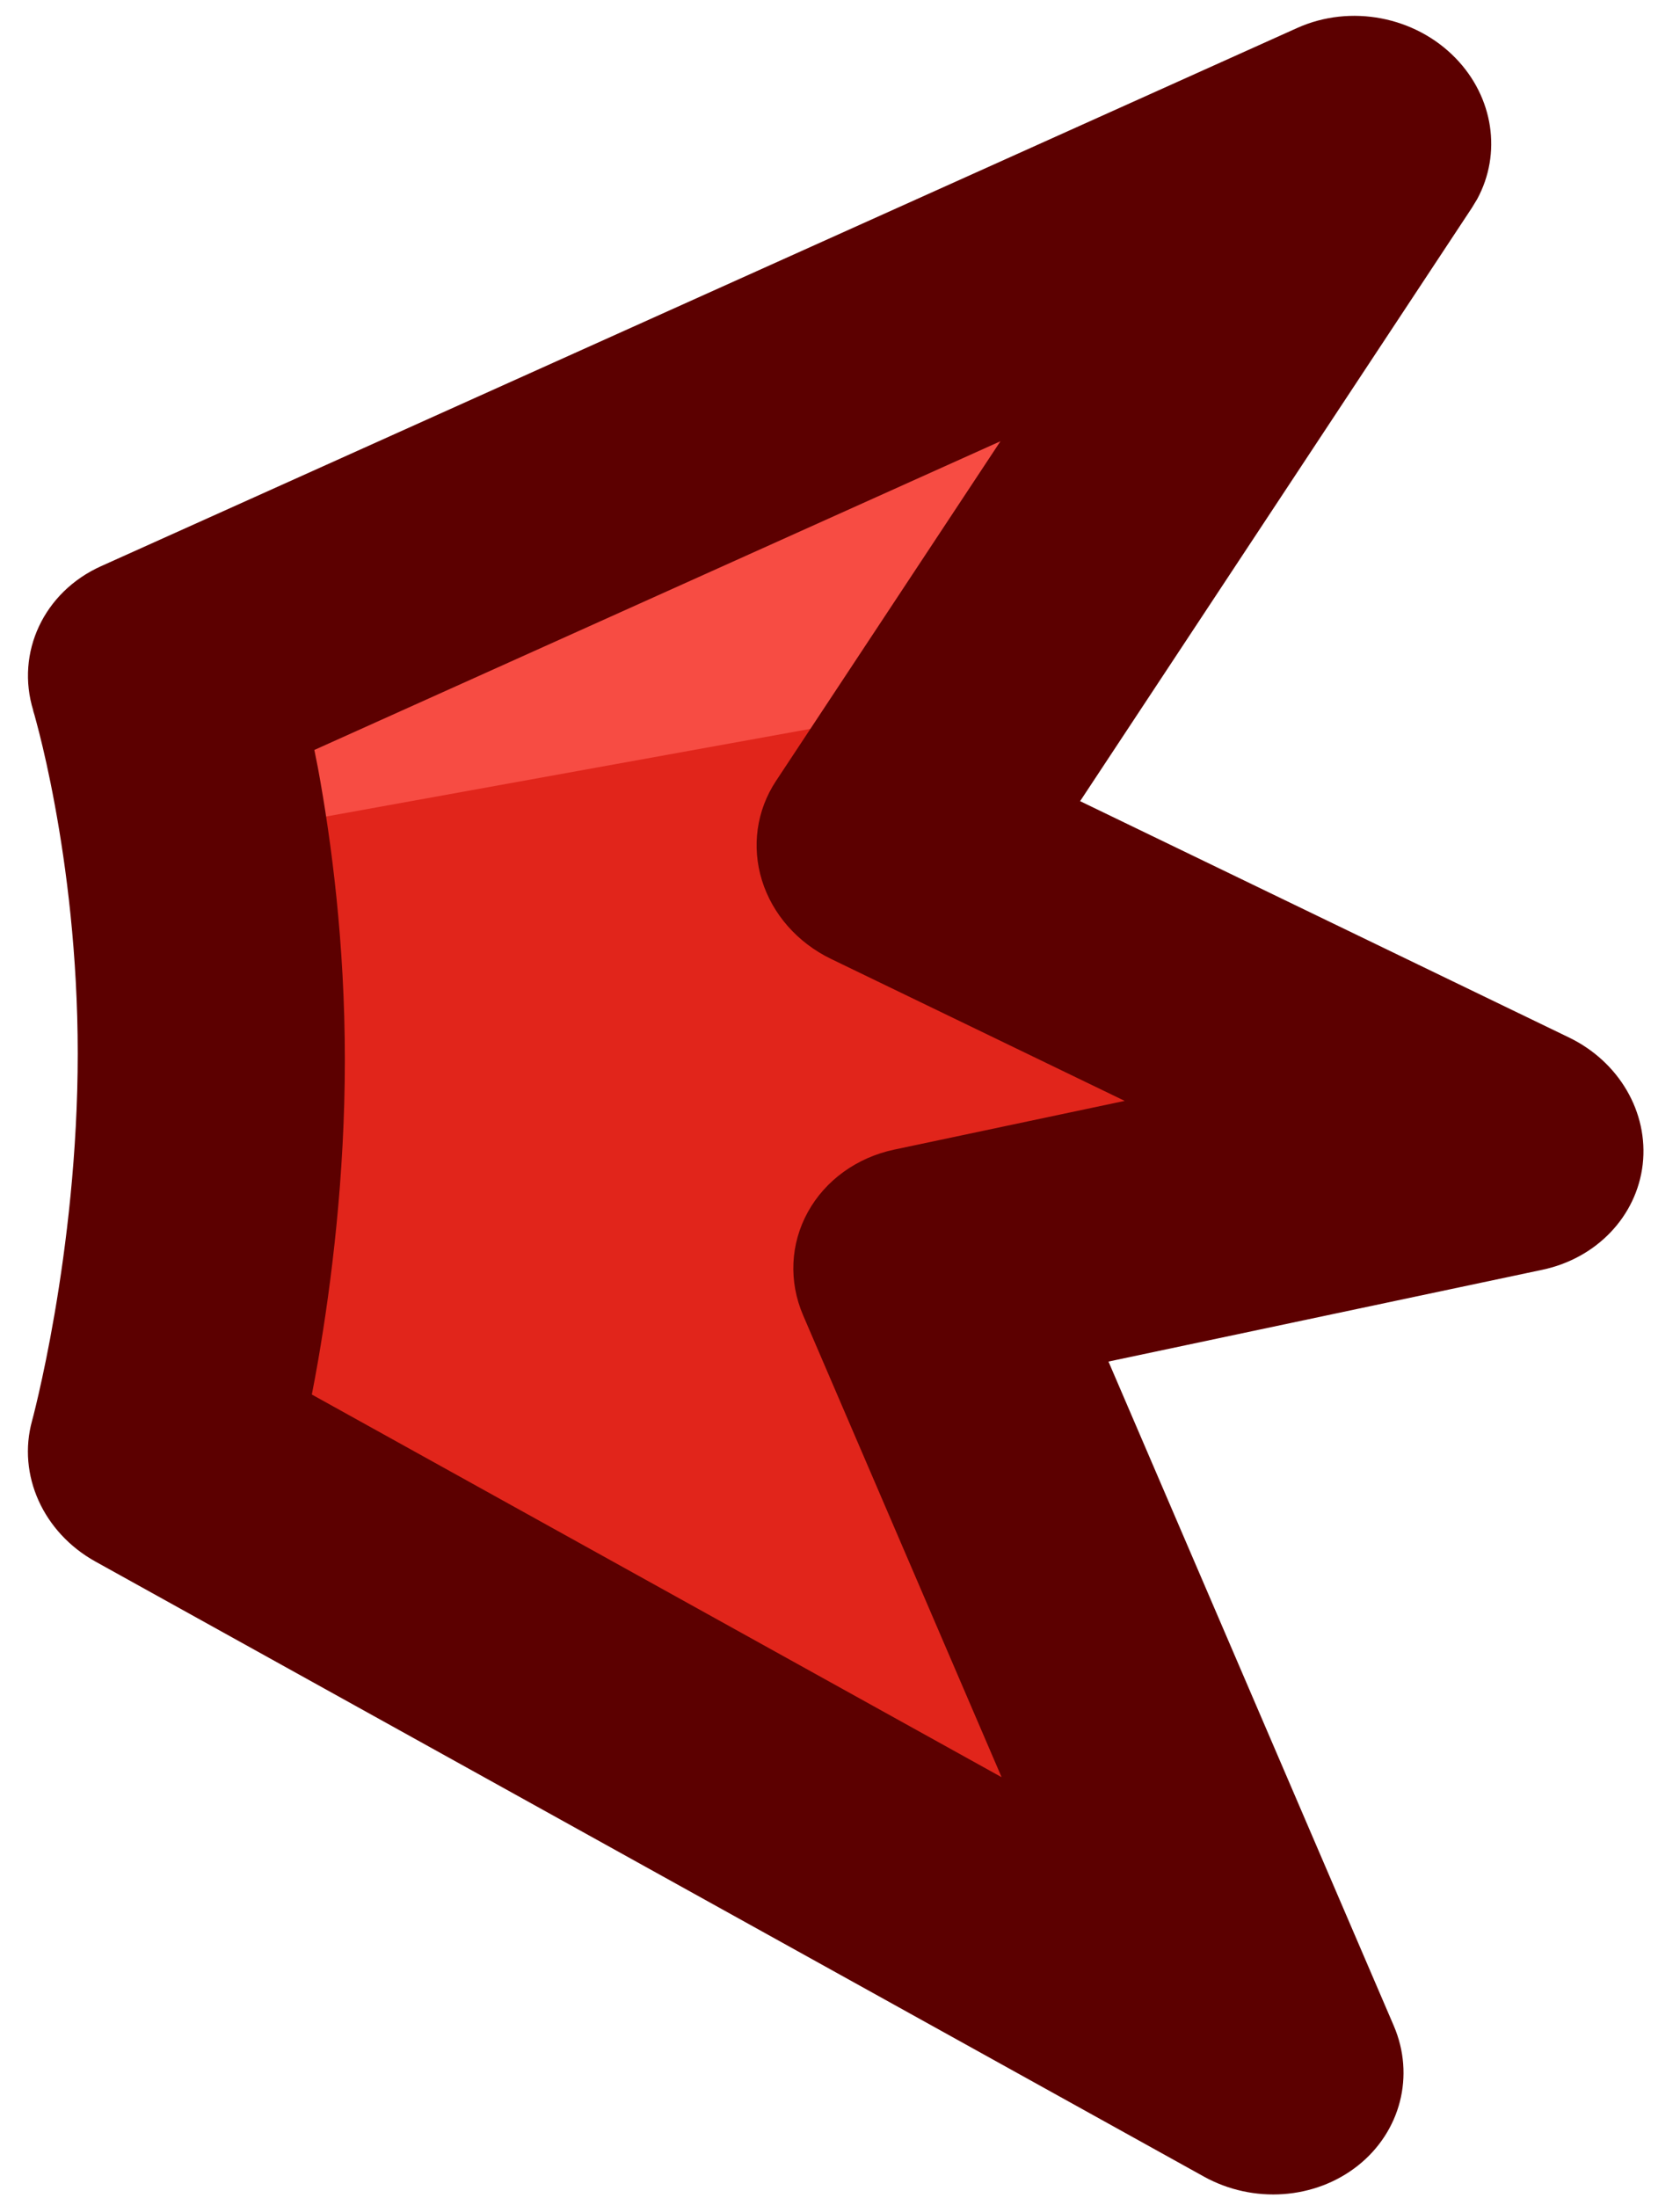
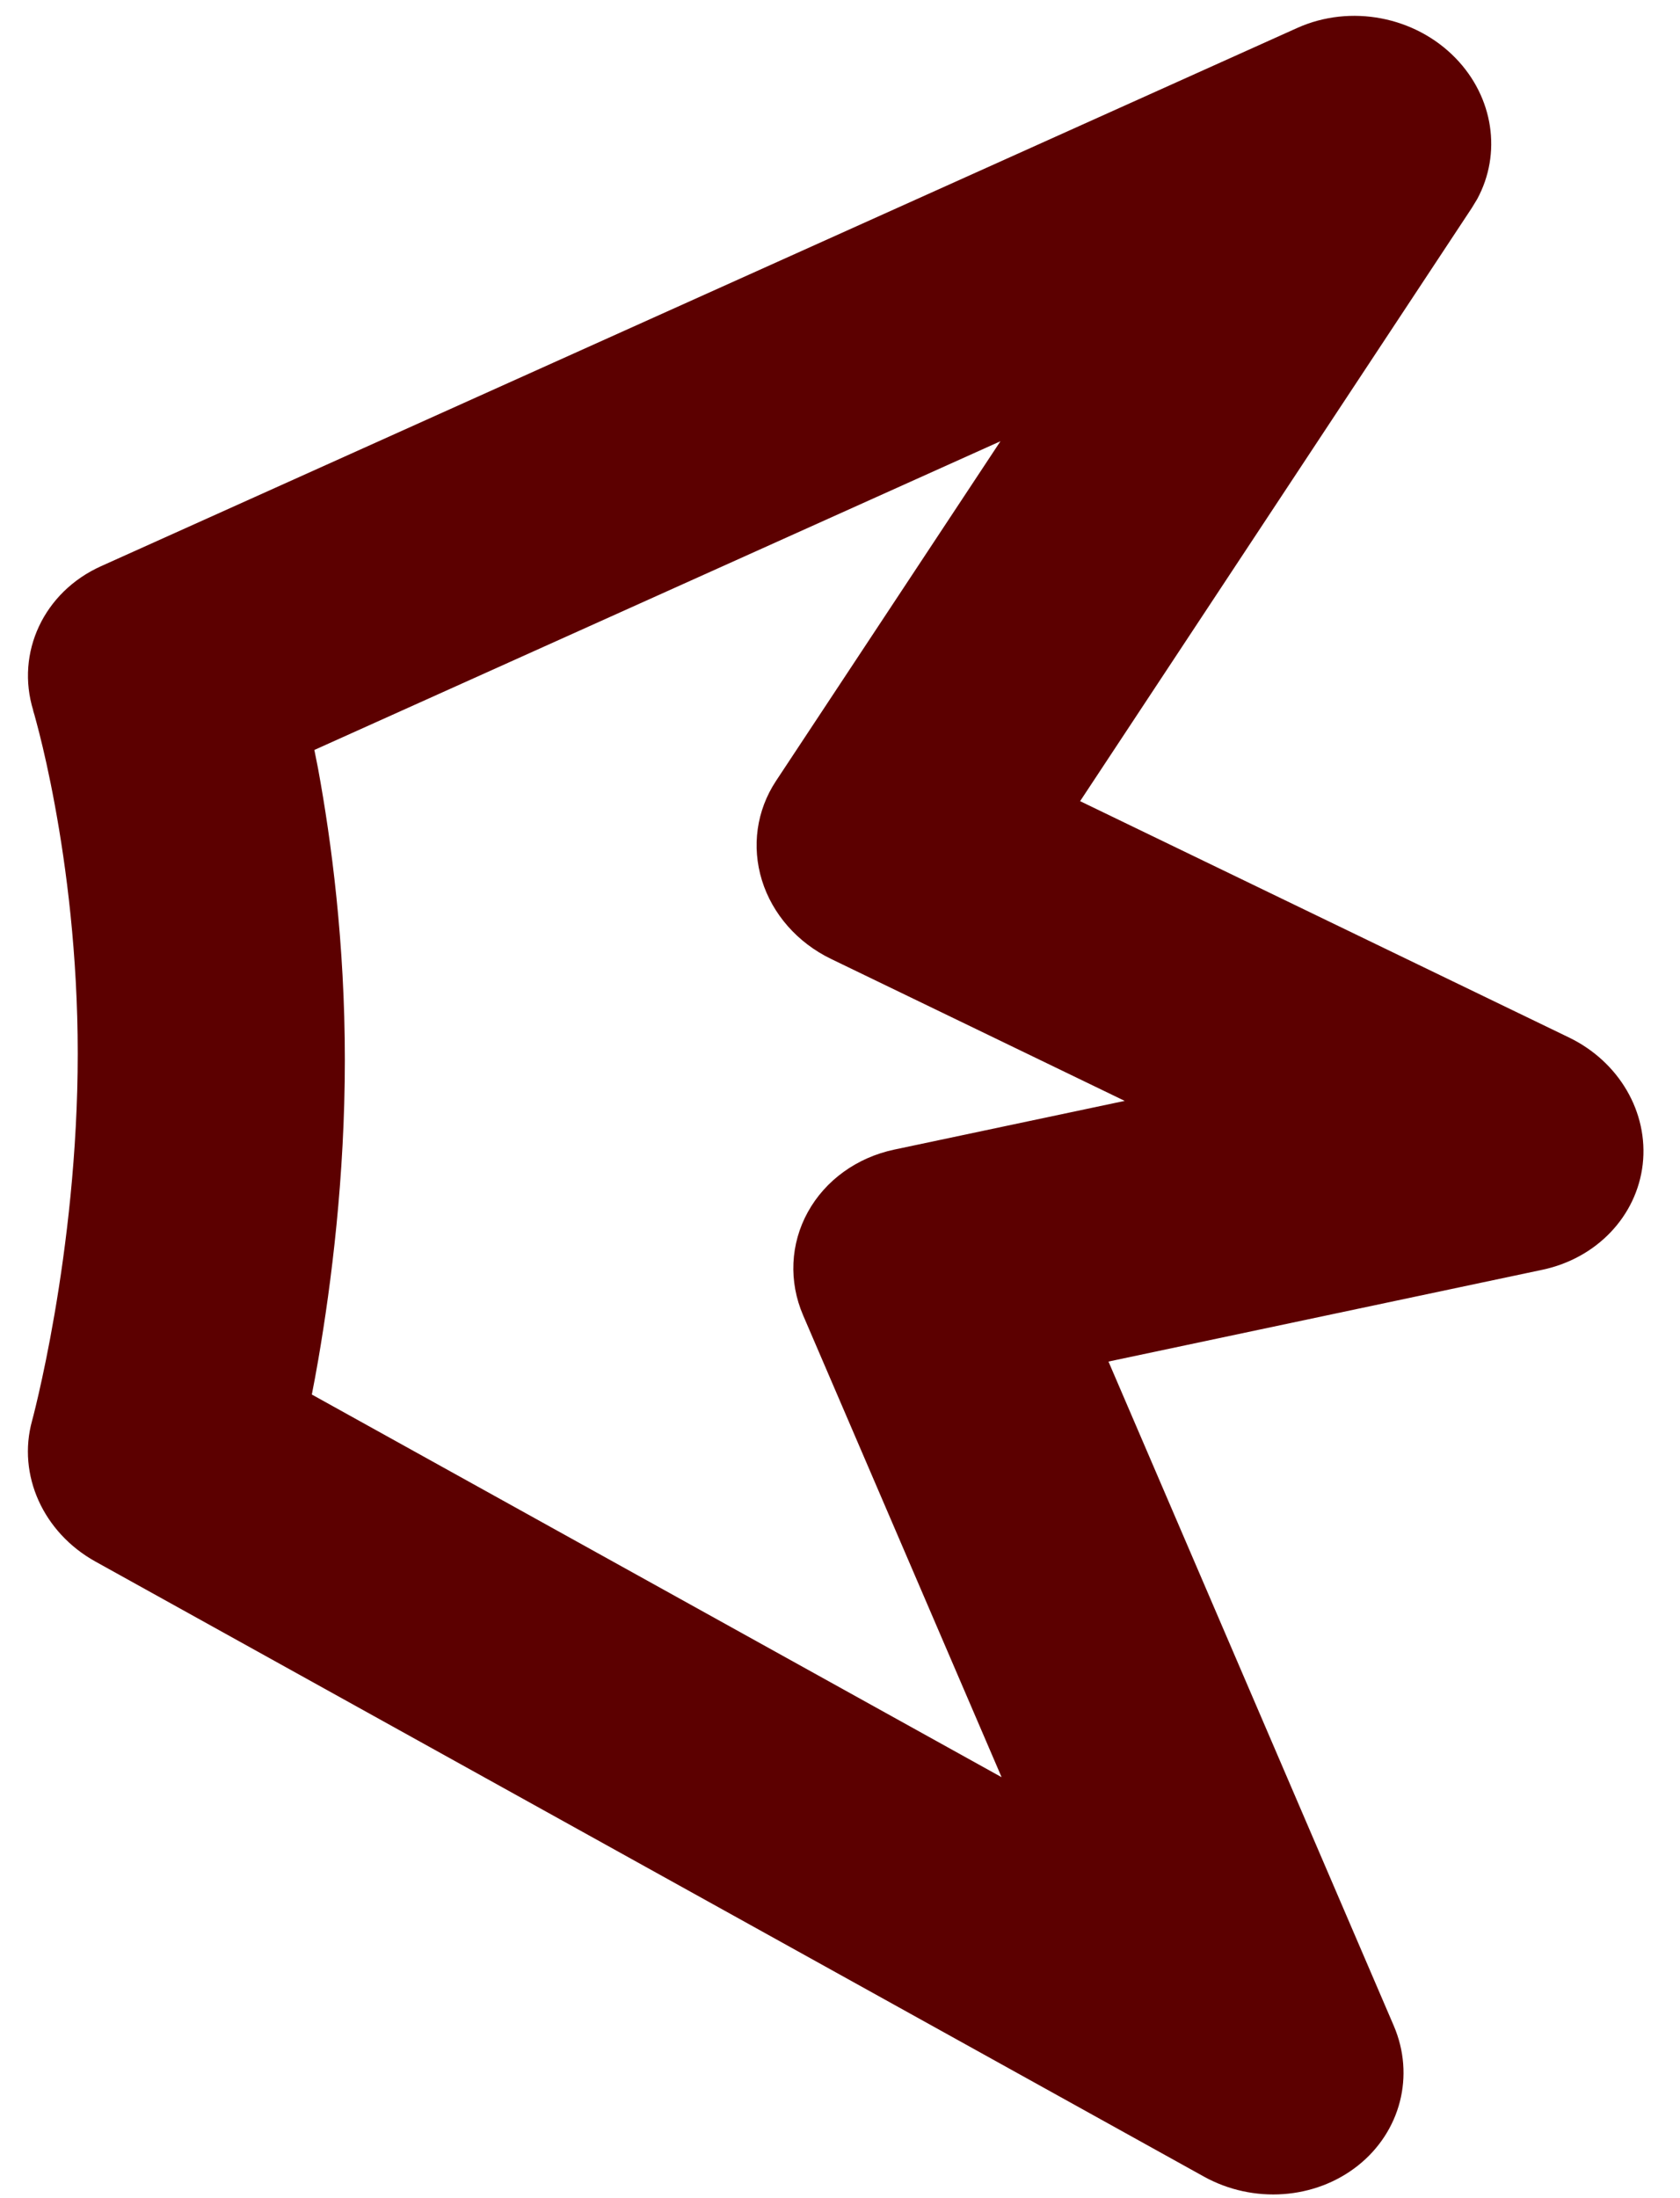
<svg xmlns="http://www.w3.org/2000/svg" width="26" height="34" viewBox="0 0 26 34" fill="none">
-   <path d="M19.654 32.013L2.999 22L2.999 10.5L21.011 2.176L13.777 13.123L23.367 17.757L14.345 19.664L19.654 32.013Z" fill="#F74C43" />
-   <path d="M22.539 3.078C22.956 2.448 22.864 1.625 22.316 1.065C21.768 0.506 20.897 0.347 20.186 0.676L2.174 9C1.582 9.273 1.211 9.836 1.211 10.459L1.211 21.958C1.211 22.536 1.531 23.081 2.057 23.397L18.712 33.41C19.369 33.806 20.215 33.767 20.806 33.315C21.398 32.863 21.602 32.1 21.311 31.424L16.775 20.872L23.803 19.386C24.53 19.232 25.066 18.669 25.145 17.975C25.224 17.28 24.83 16.603 24.157 16.278L16.32 12.491L22.539 3.078ZM12.248 12.221C11.988 12.615 11.92 13.097 12.06 13.55C12.2 14.002 12.536 14.384 12.986 14.602L18.21 17.126L13.91 18.035C13.408 18.141 12.985 18.446 12.751 18.871C12.517 19.296 12.494 19.8 12.688 20.252L15.94 27.817L4.788 21.111L4.788 11.555L16.163 6.298L12.248 12.221Z" fill="#5C0000" />
-   <path d="M19.654 32.009L3.27 22.288L2.999 13L14.984 10.832L13.777 13.119L23.368 17.753L14.346 19.66L19.654 32.009Z" fill="#E1251B" />
  <path d="M22.861 3.08C23.243 2.376 23.116 1.506 22.528 0.9C21.901 0.253 20.9 0.062 20.077 0.432L1.565 8.757C0.679 9.155 0.238 10.094 0.515 10.991L0.513 10.991L0.513 10.989L0.512 10.988C0.512 10.988 0.514 10.993 0.515 10.998C0.519 11.01 0.525 11.031 0.534 11.061C0.55 11.12 0.576 11.214 0.608 11.34C0.672 11.592 0.76 11.971 0.848 12.45C1.026 13.411 1.203 14.759 1.203 16.297C1.203 17.839 1.025 19.272 0.844 20.325C0.754 20.849 0.664 21.272 0.598 21.56C0.565 21.704 0.538 21.814 0.52 21.885C0.511 21.92 0.504 21.946 0.5 21.961C0.498 21.969 0.496 21.974 0.496 21.977C0.266 22.813 0.668 23.704 1.476 24.153L18.631 33.666C19.396 34.09 20.353 34.022 21.016 33.496C21.678 32.97 21.9 32.102 21.57 31.333L17.155 21.06L23.871 19.64C24.711 19.462 25.331 18.811 25.423 18.009C25.514 17.207 25.059 16.423 24.281 16.047L16.716 12.392L22.777 3.218L22.861 3.08ZM12.009 12.08C11.708 12.536 11.63 13.093 11.792 13.617C11.954 14.14 12.343 14.582 12.863 14.833L17.406 17.028L13.842 17.781C13.262 17.903 12.773 18.256 12.502 18.748C12.231 19.239 12.204 19.821 12.429 20.344L15.501 27.489L4.826 21.57C4.859 21.402 4.893 21.221 4.926 21.029C5.13 19.842 5.337 18.198 5.337 16.394C5.337 14.587 5.129 13.011 4.922 11.886C4.903 11.787 4.883 11.692 4.865 11.6L15.483 6.825L12.009 12.08Z" fill="#5C0000" />
</svg>